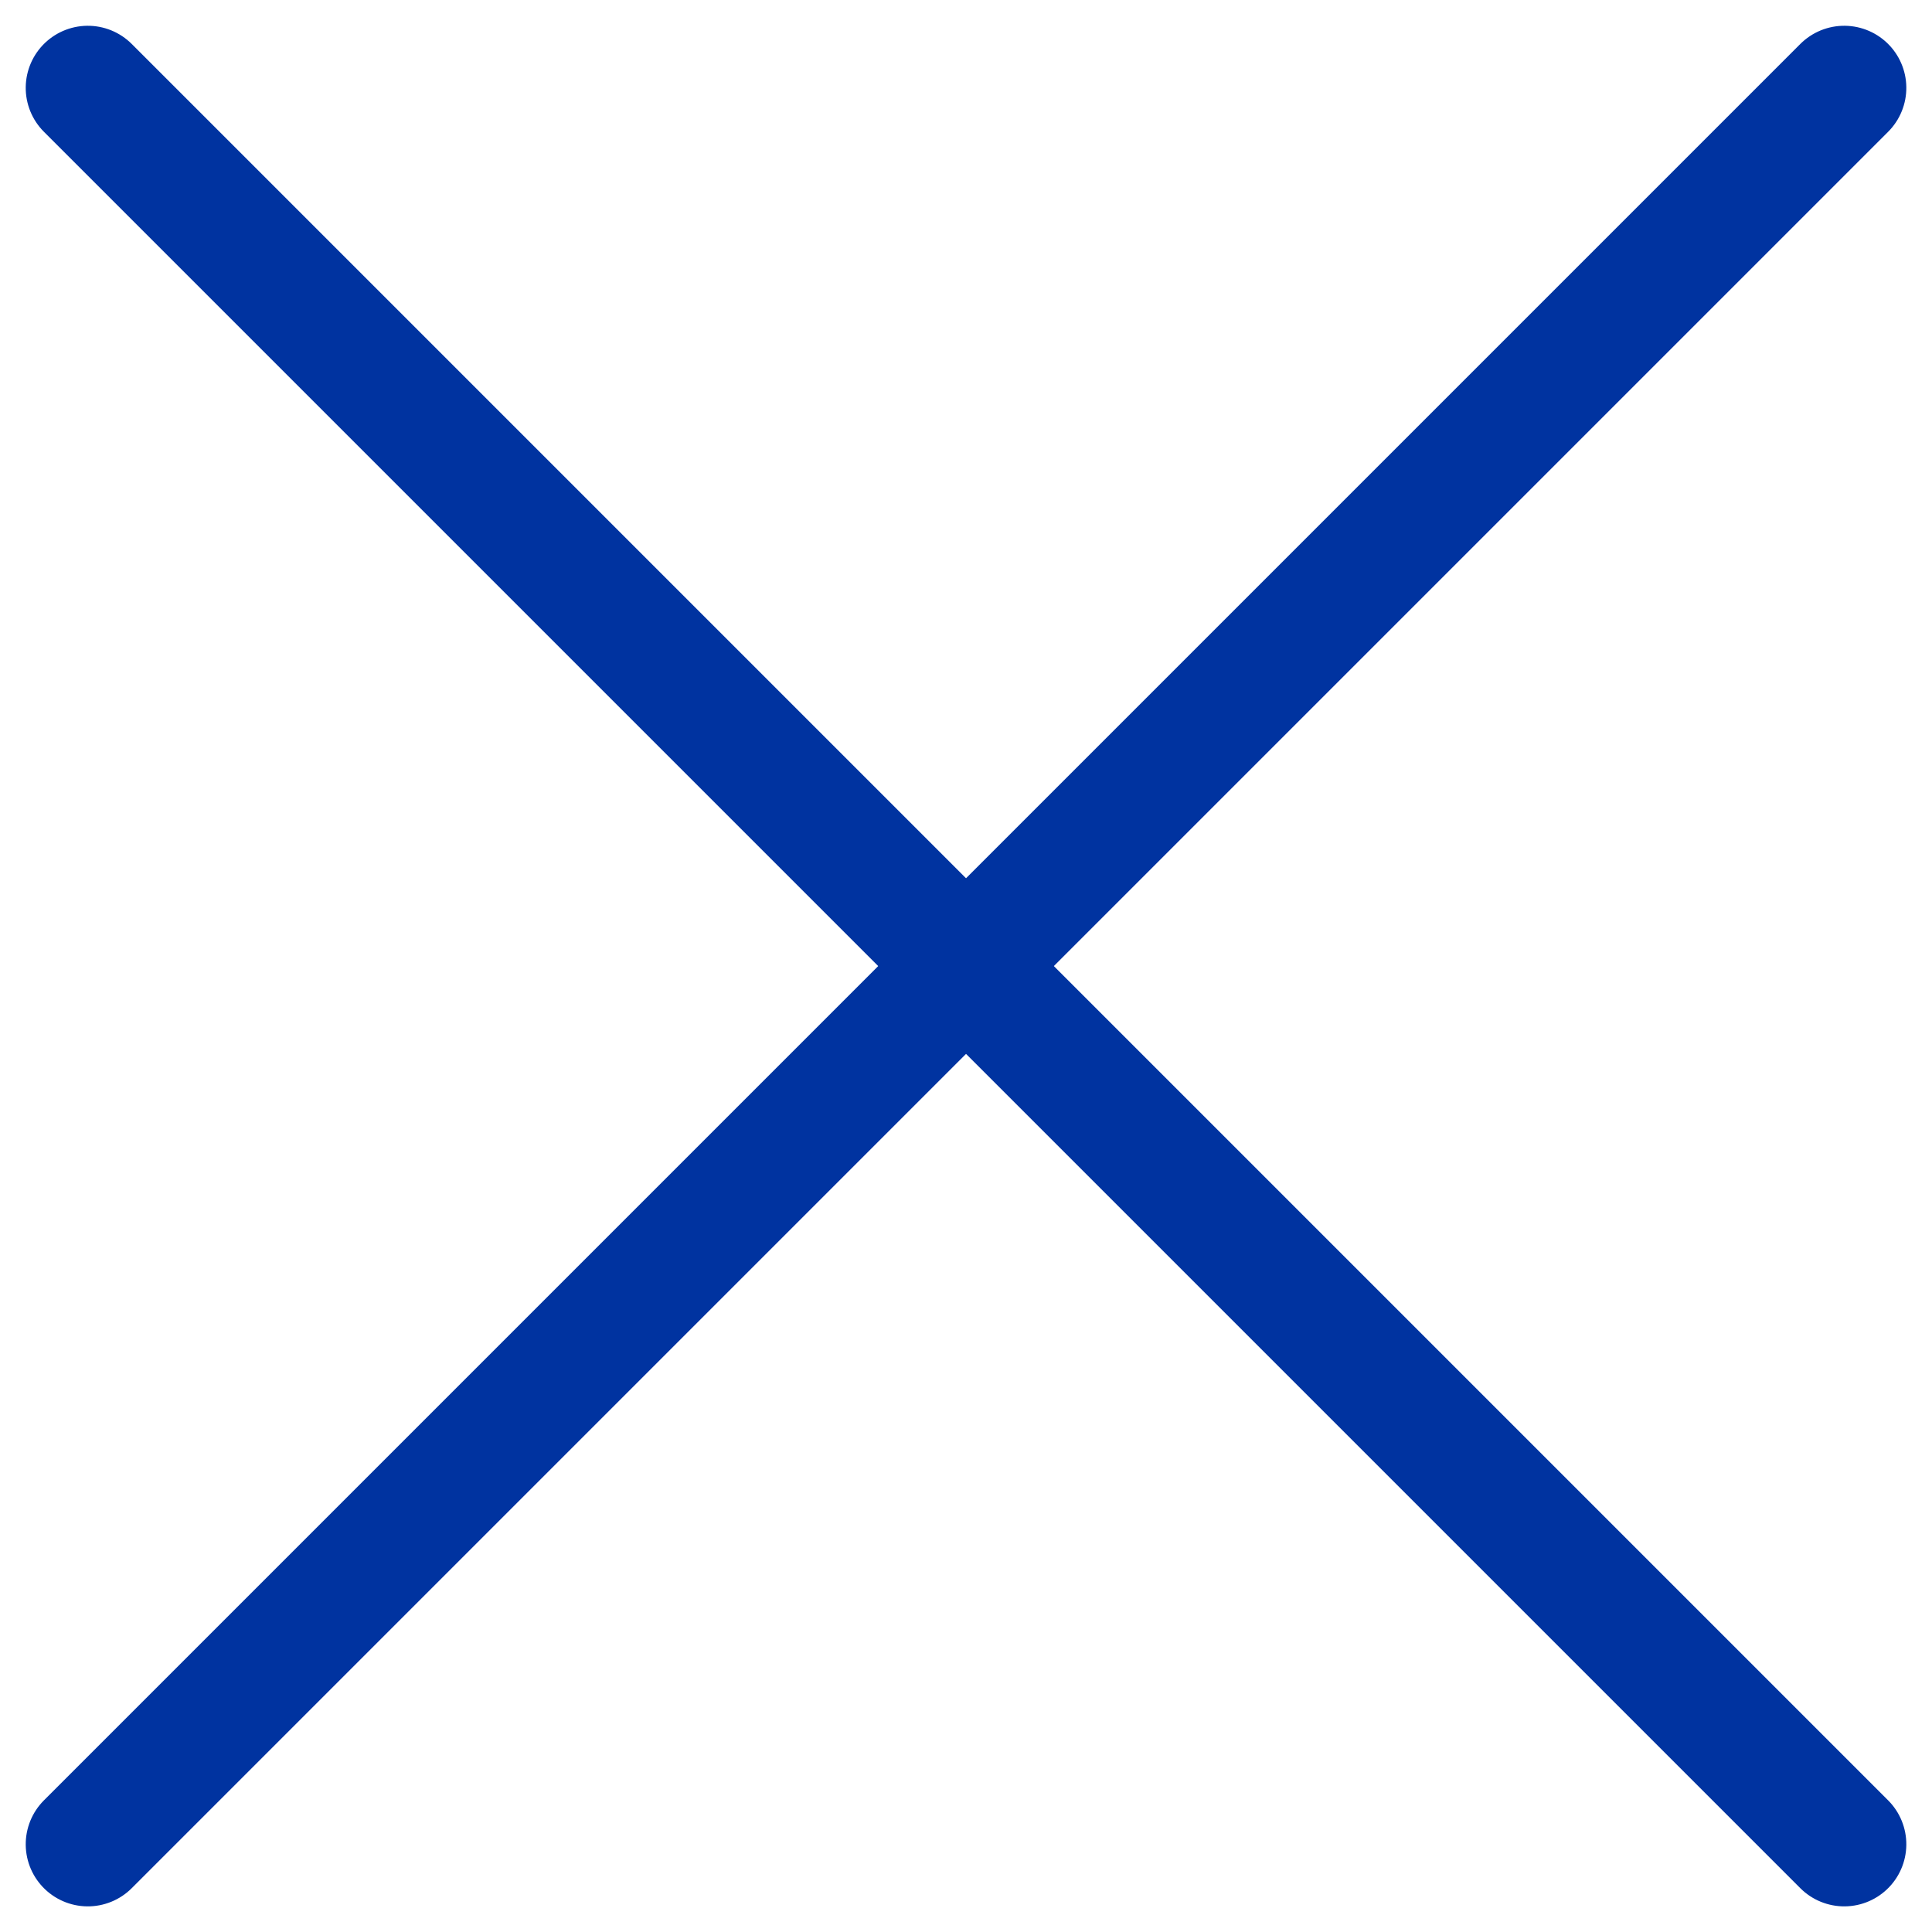
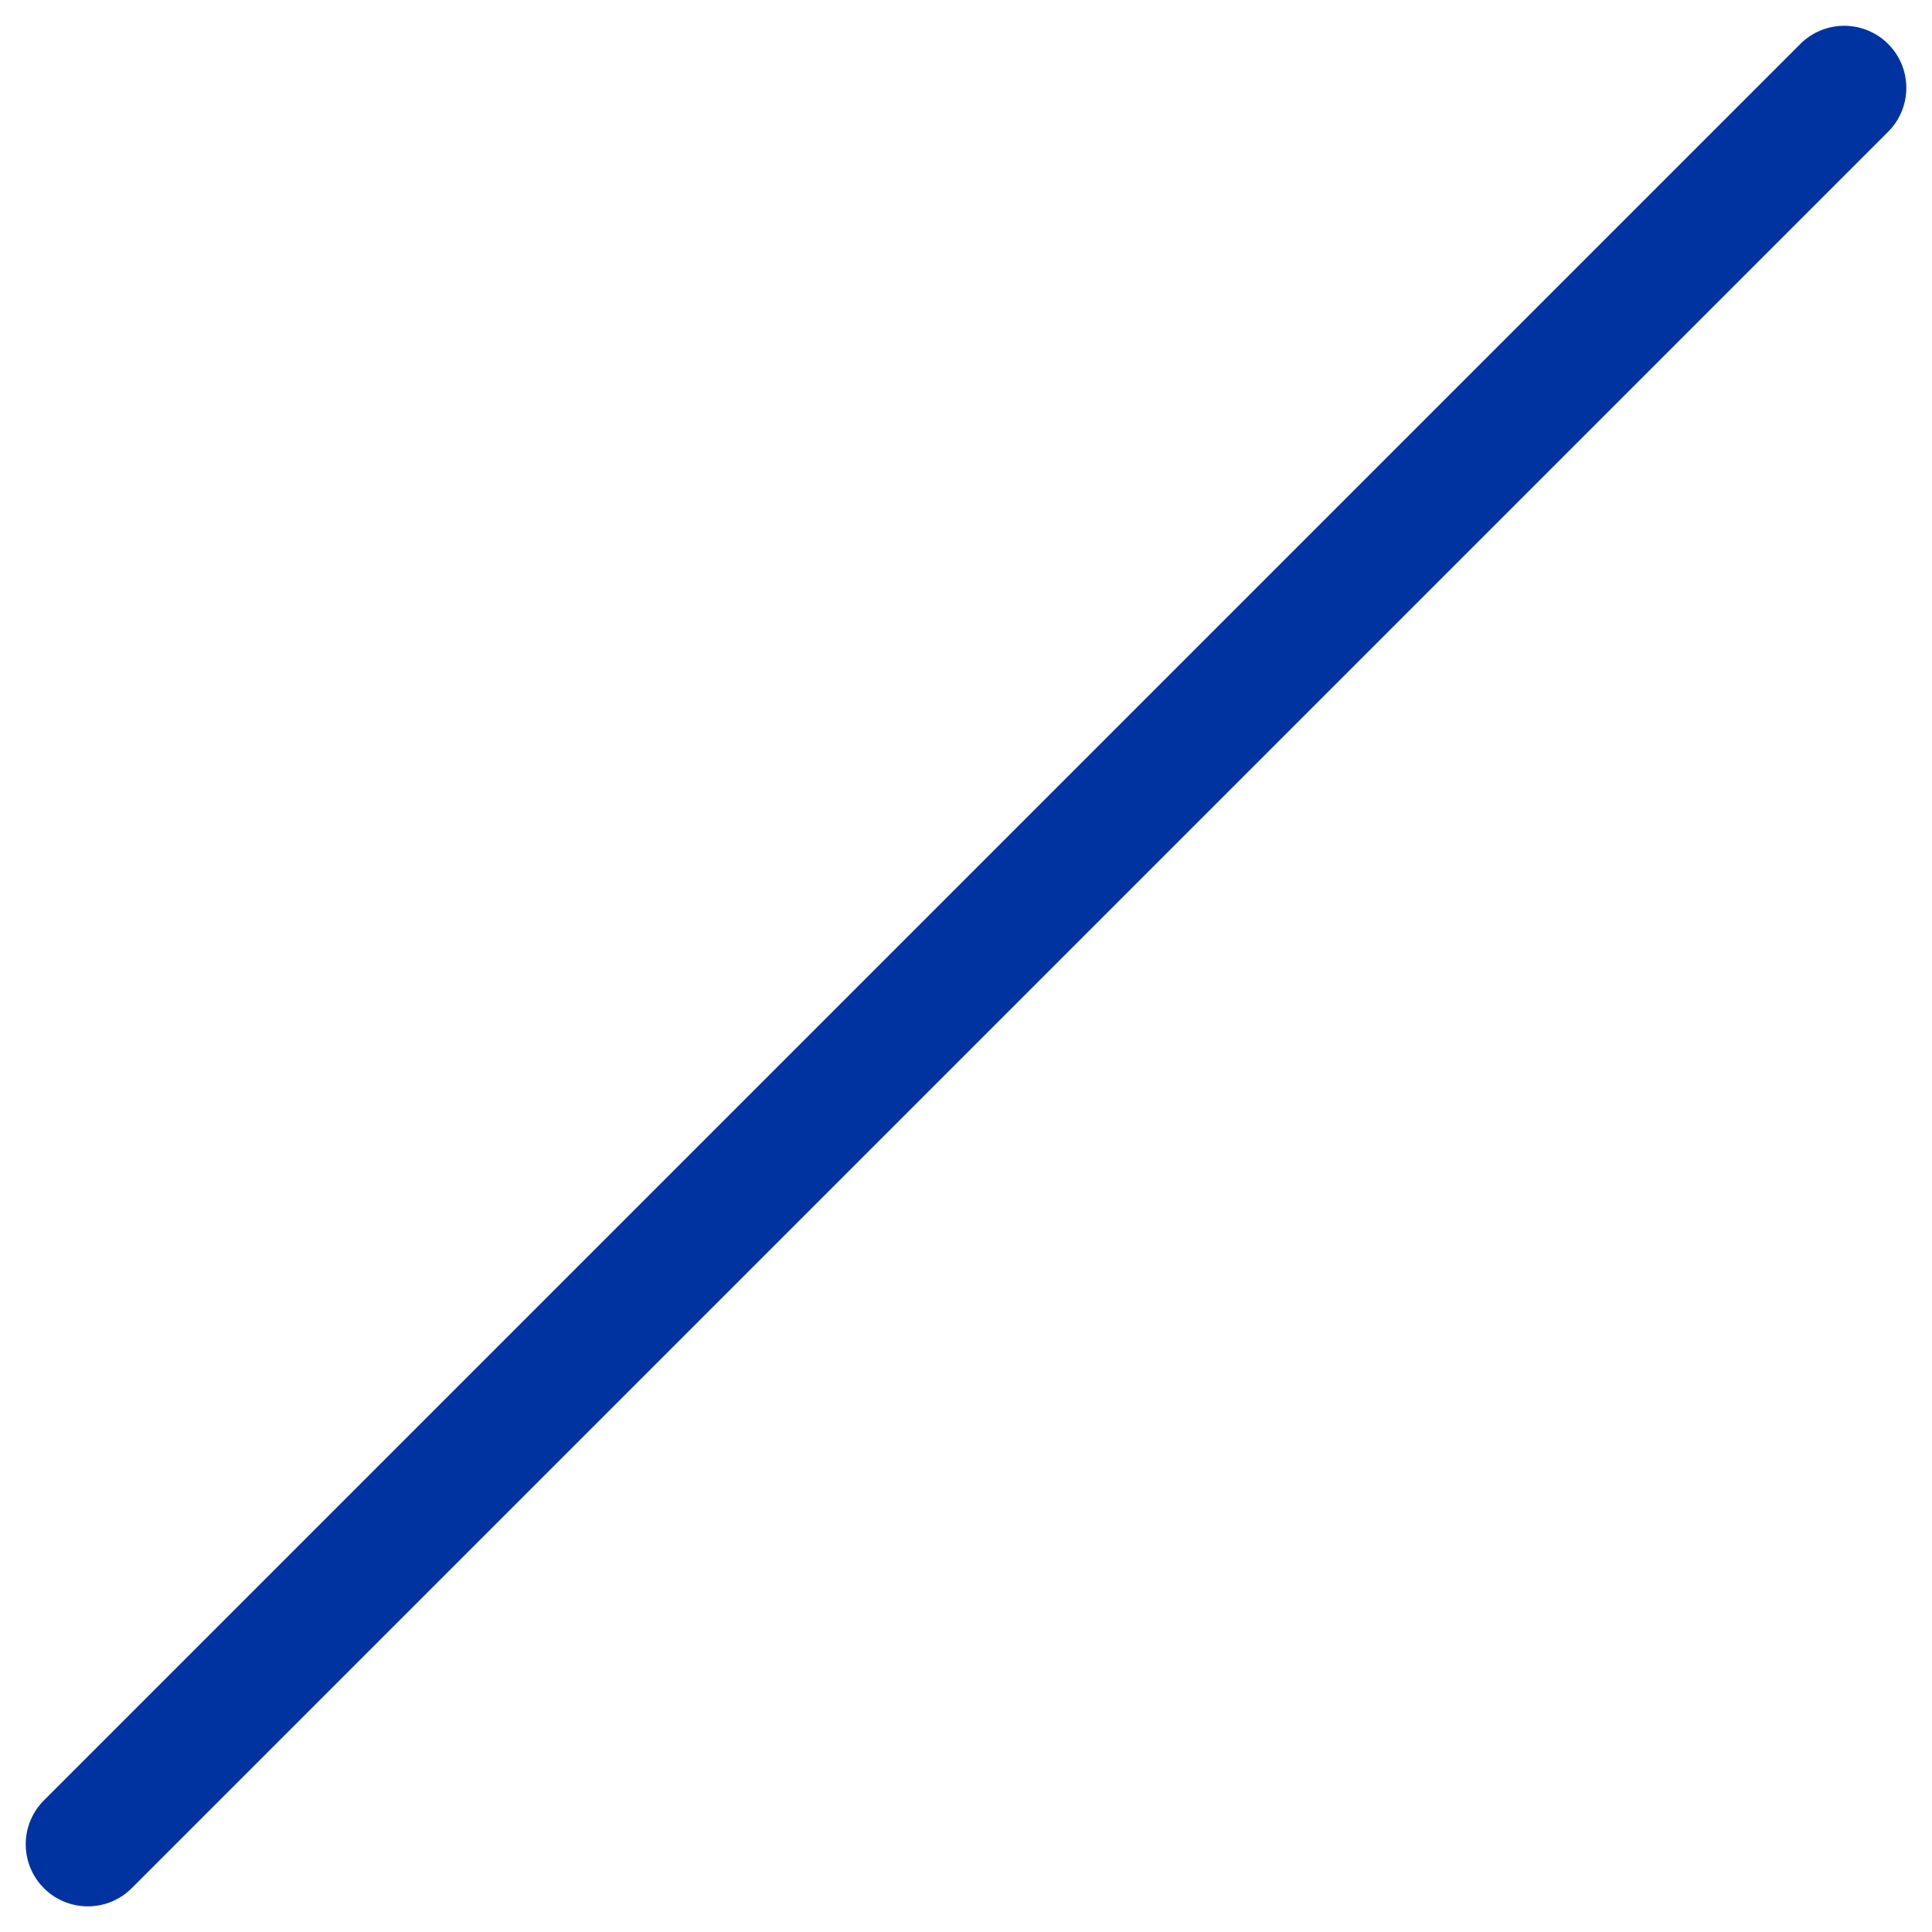
<svg xmlns="http://www.w3.org/2000/svg" width="15.556" height="15.556" viewBox="0 0 15.556 15.556">
  <g id="Group_320" data-name="Group 320" transform="translate(-1576.141 315.37) rotate(-45)">
-     <line id="Line_20" data-name="Line 20" y2="20" transform="translate(1337.5 892.5)" fill="none" stroke="#0033a0" stroke-linecap="round" stroke-width="1" />
    <line id="Line_21" data-name="Line 21" y2="20" transform="translate(1347.5 902.5) rotate(90)" fill="none" stroke="#0033a0" stroke-linecap="round" stroke-width="1" />
  </g>
</svg>